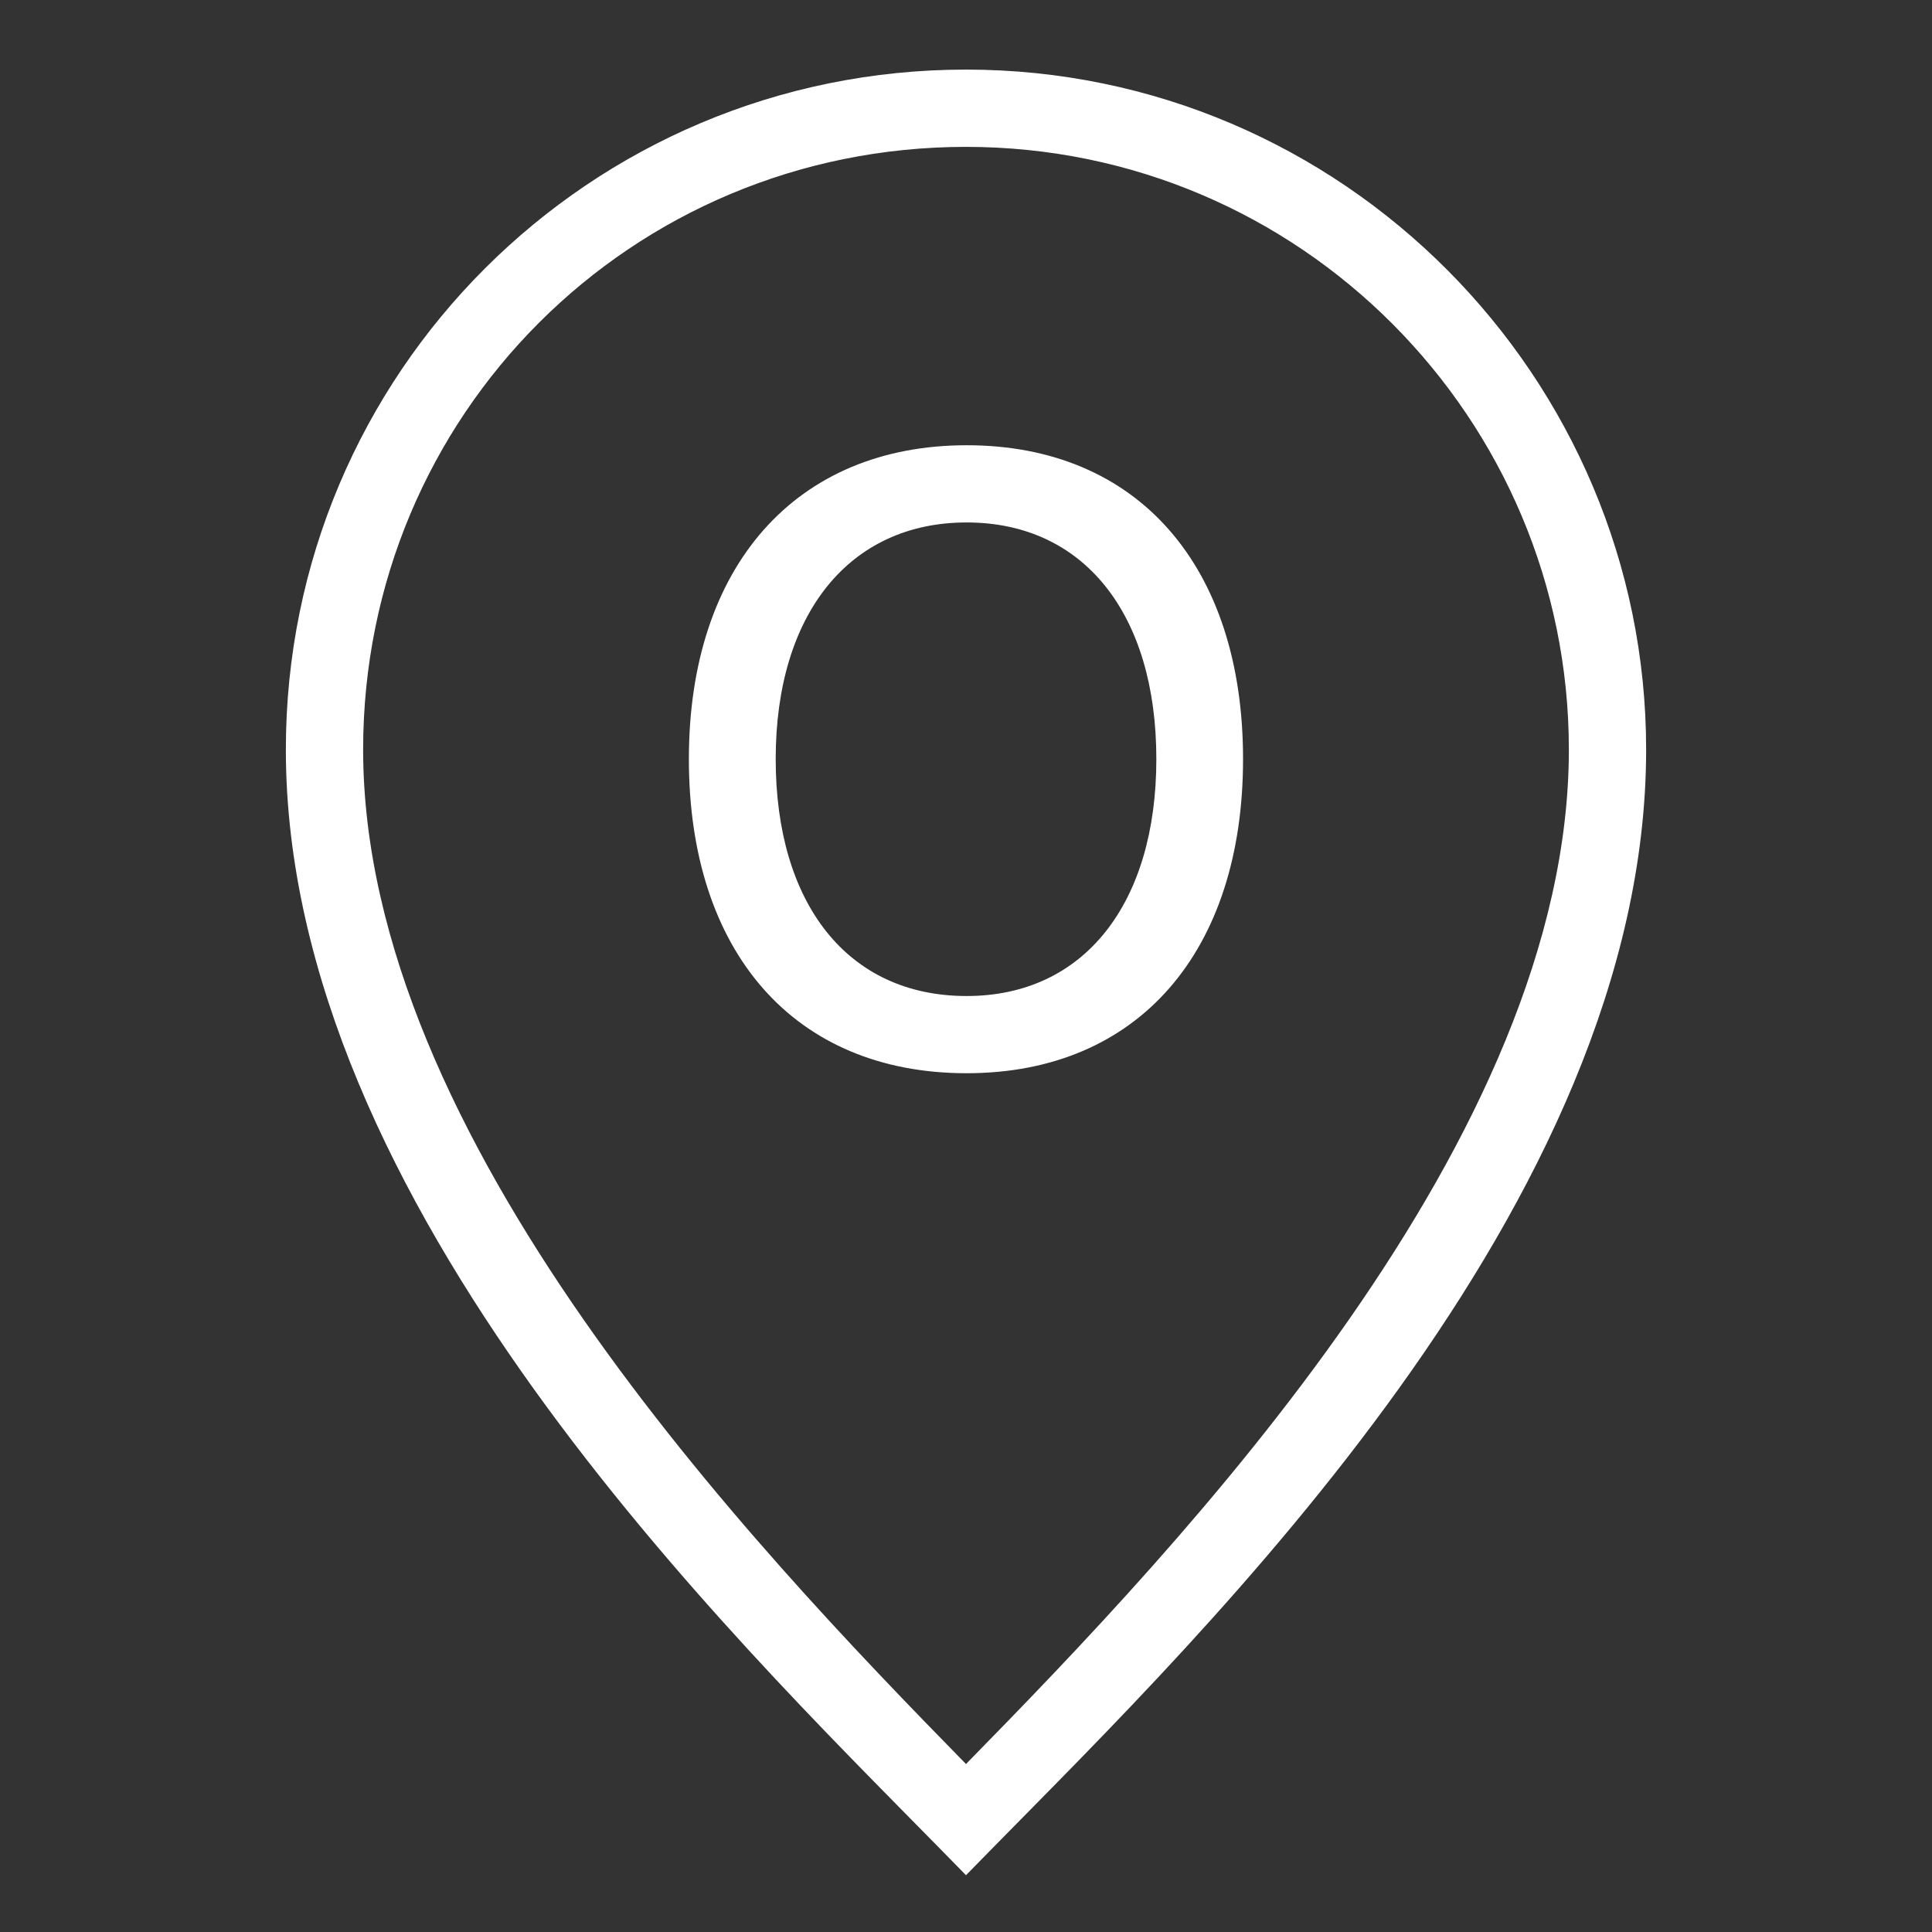
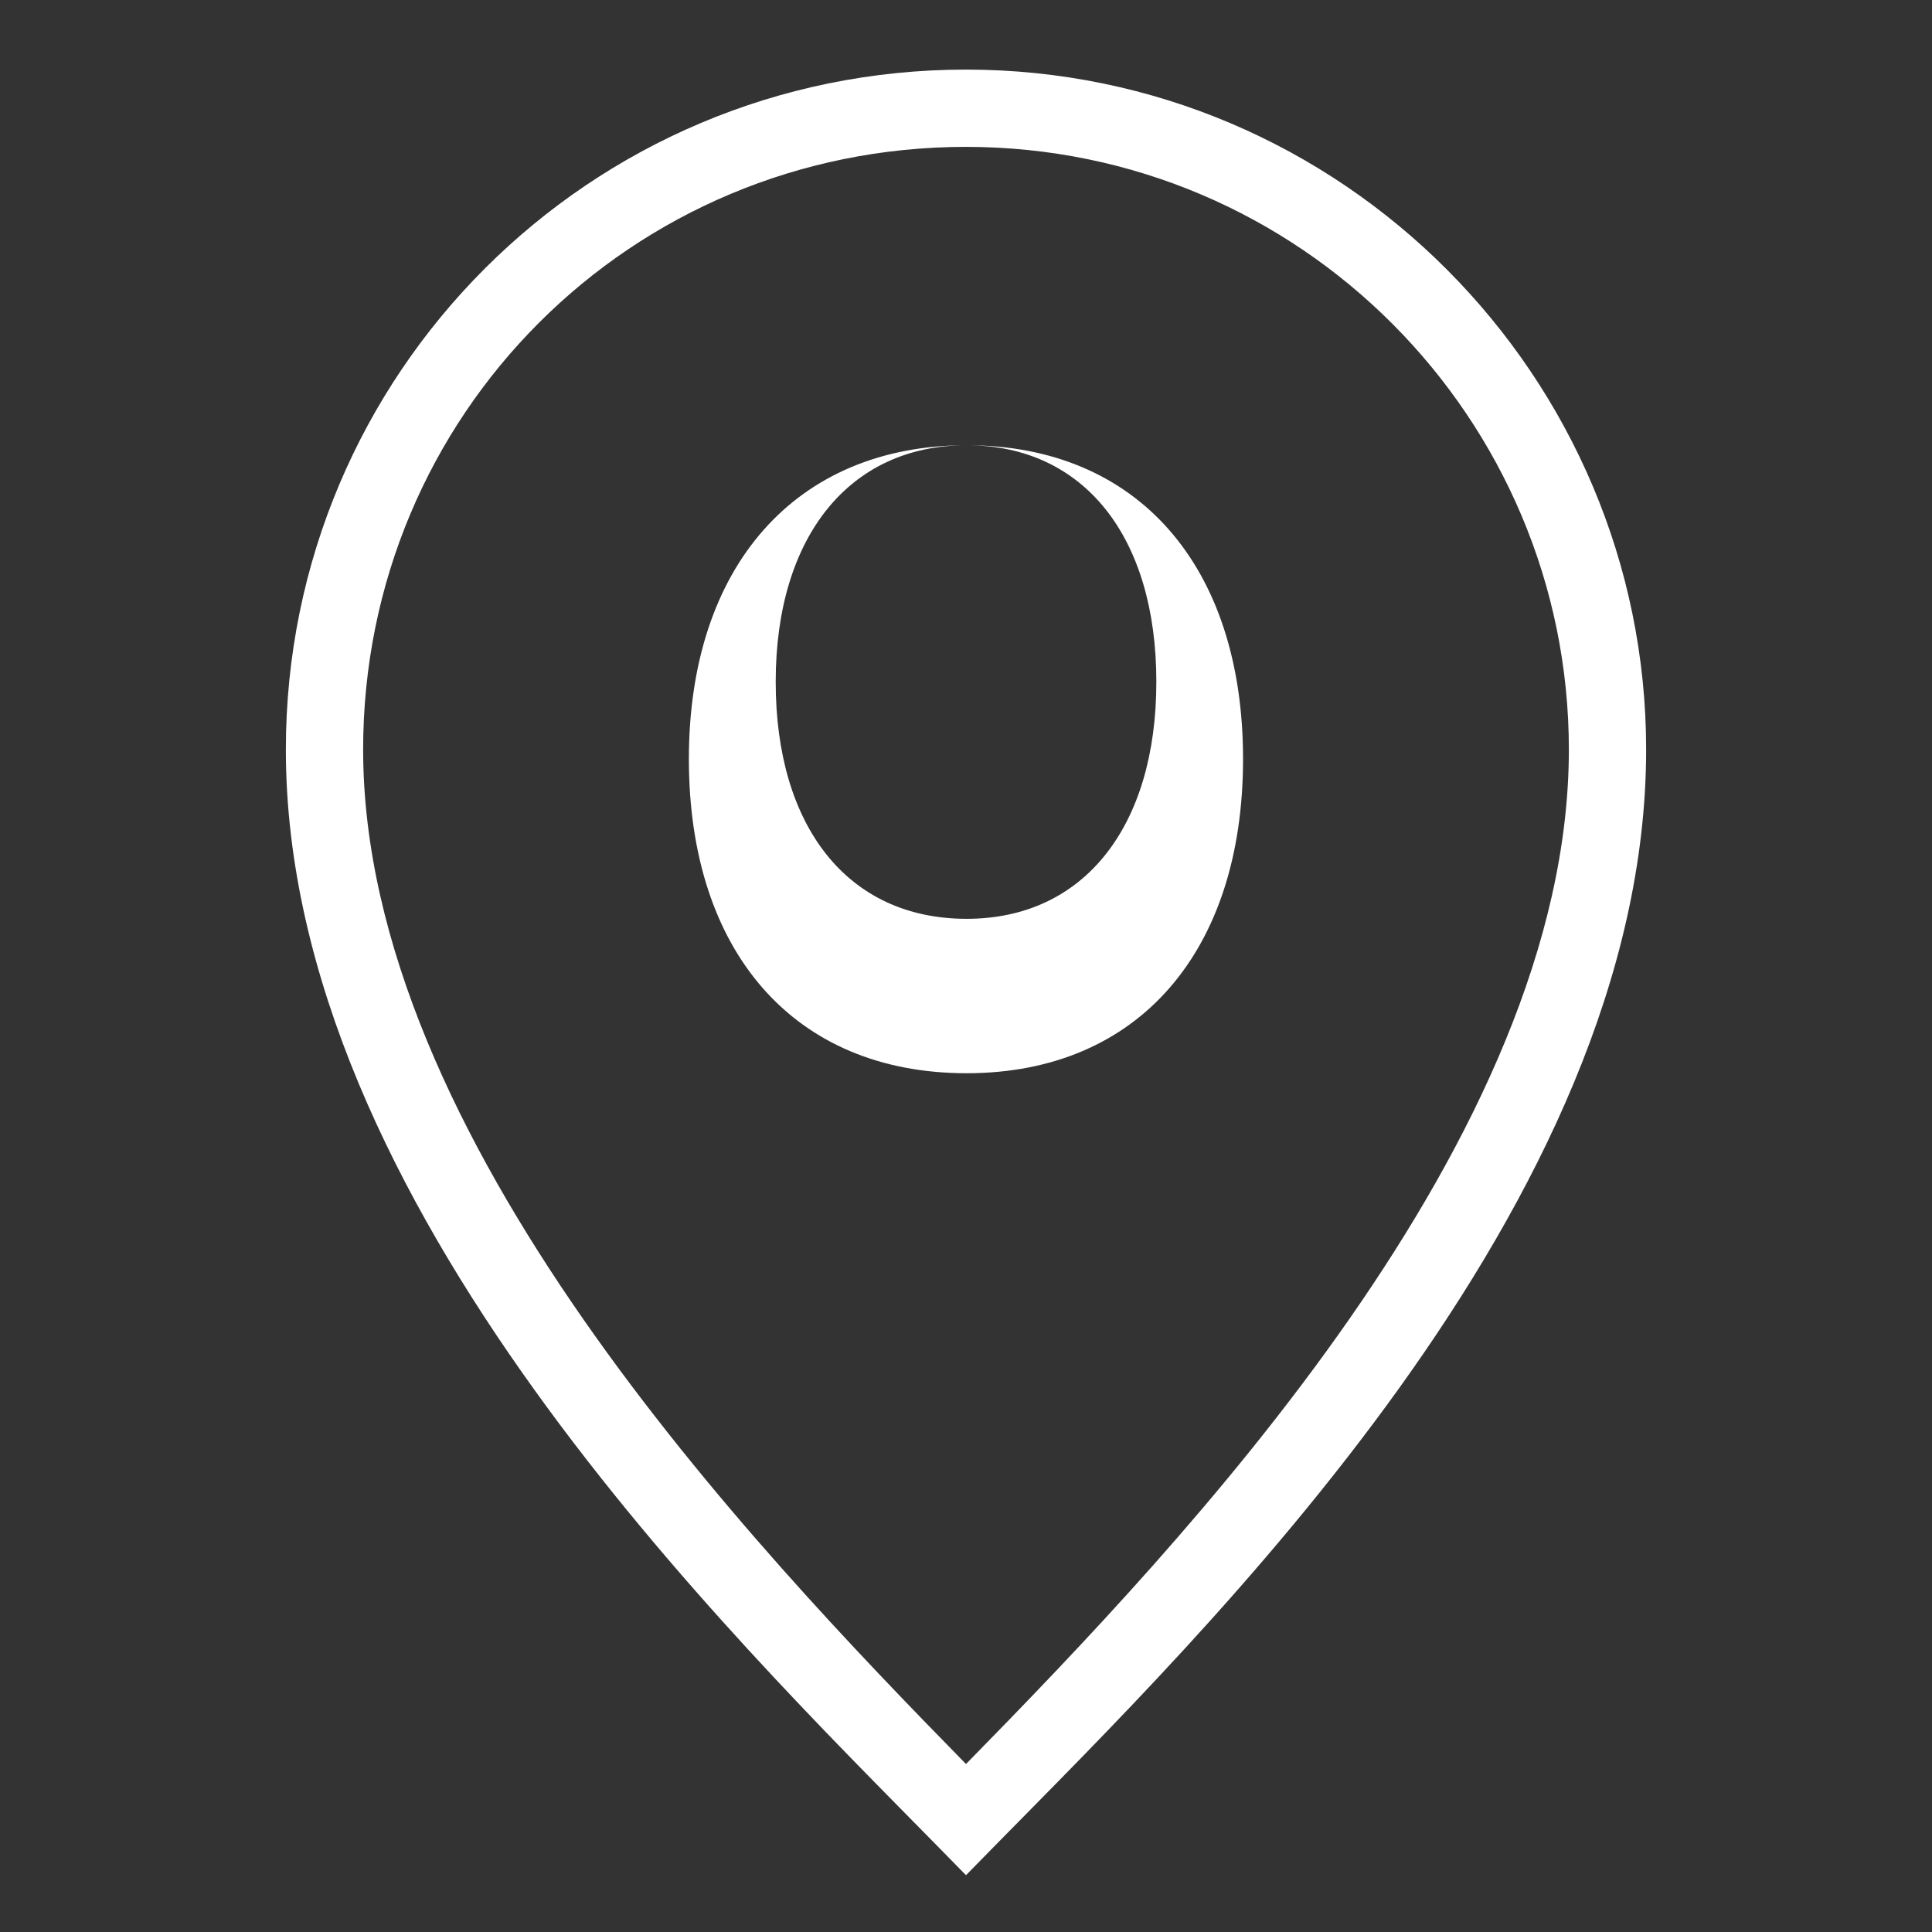
<svg xmlns="http://www.w3.org/2000/svg" version="1.1" width="50px" height="50px" viewBox="0,0,256,256">
  <rect x="0" y="0" width="256" height="256" fill="#333333" stroke="none" />
  <g fill="#ffffff" fill-rule="nonzero" stroke="none" stroke-width="1" stroke-linecap="butt" stroke-linejoin="miter" stroke-miterlimit="10" stroke-dasharray="" stroke-dashoffset="0" font-family="none" font-weight="none" font-size="none" text-anchor="none" style="mix-blend-mode: normal">
    <g transform="scale(5.12,5.12)">
-       <path d="M25,1.801c-9.735,0 -17.602,7.861 -17.602,17.598c0,11.774 11.504,22.918 16.889,28.404l0.713,0.727l0.713,-0.727c5.487,-5.589 16.889,-16.636 16.889,-28.404c0,-9.64 -7.859,-17.598 -17.602,-17.598zM25,3.801c8.655,0 15.602,7.043 15.602,15.598c0,10.054 -9.938,20.476 -15.602,26.254c-5.581,-5.696 -15.602,-16.211 -15.602,-26.254c0,-8.664 6.939,-15.598 15.602,-15.598zM25.016,11.523c-4.416,0 -7.188,3.126 -7.188,8.121c0,4.974 2.708,8.131 7.188,8.131c4.458,0 7.154,-3.168 7.154,-8.131c0,-4.985 -2.717,-8.122 -7.154,-8.121zM25.016,13.521c3.04,0 4.91,2.374 4.91,6.123c0,3.728 -1.859,6.133 -4.91,6.133c-3.093,0 -4.941,-2.405 -4.941,-6.133c0,-3.749 1.901,-6.123 4.941,-6.123z" />
+       <path d="M25,1.801c-9.735,0 -17.602,7.861 -17.602,17.598c0,11.774 11.504,22.918 16.889,28.404l0.713,0.727l0.713,-0.727c5.487,-5.589 16.889,-16.636 16.889,-28.404c0,-9.64 -7.859,-17.598 -17.602,-17.598zM25,3.801c8.655,0 15.602,7.043 15.602,15.598c0,10.054 -9.938,20.476 -15.602,26.254c-5.581,-5.696 -15.602,-16.211 -15.602,-26.254c0,-8.664 6.939,-15.598 15.602,-15.598zM25.016,11.523c-4.416,0 -7.188,3.126 -7.188,8.121c0,4.974 2.708,8.131 7.188,8.131c4.458,0 7.154,-3.168 7.154,-8.131c0,-4.985 -2.717,-8.122 -7.154,-8.121zc3.04,0 4.91,2.374 4.91,6.123c0,3.728 -1.859,6.133 -4.91,6.133c-3.093,0 -4.941,-2.405 -4.941,-6.133c0,-3.749 1.901,-6.123 4.941,-6.123z" />
    </g>
  </g>
</svg>